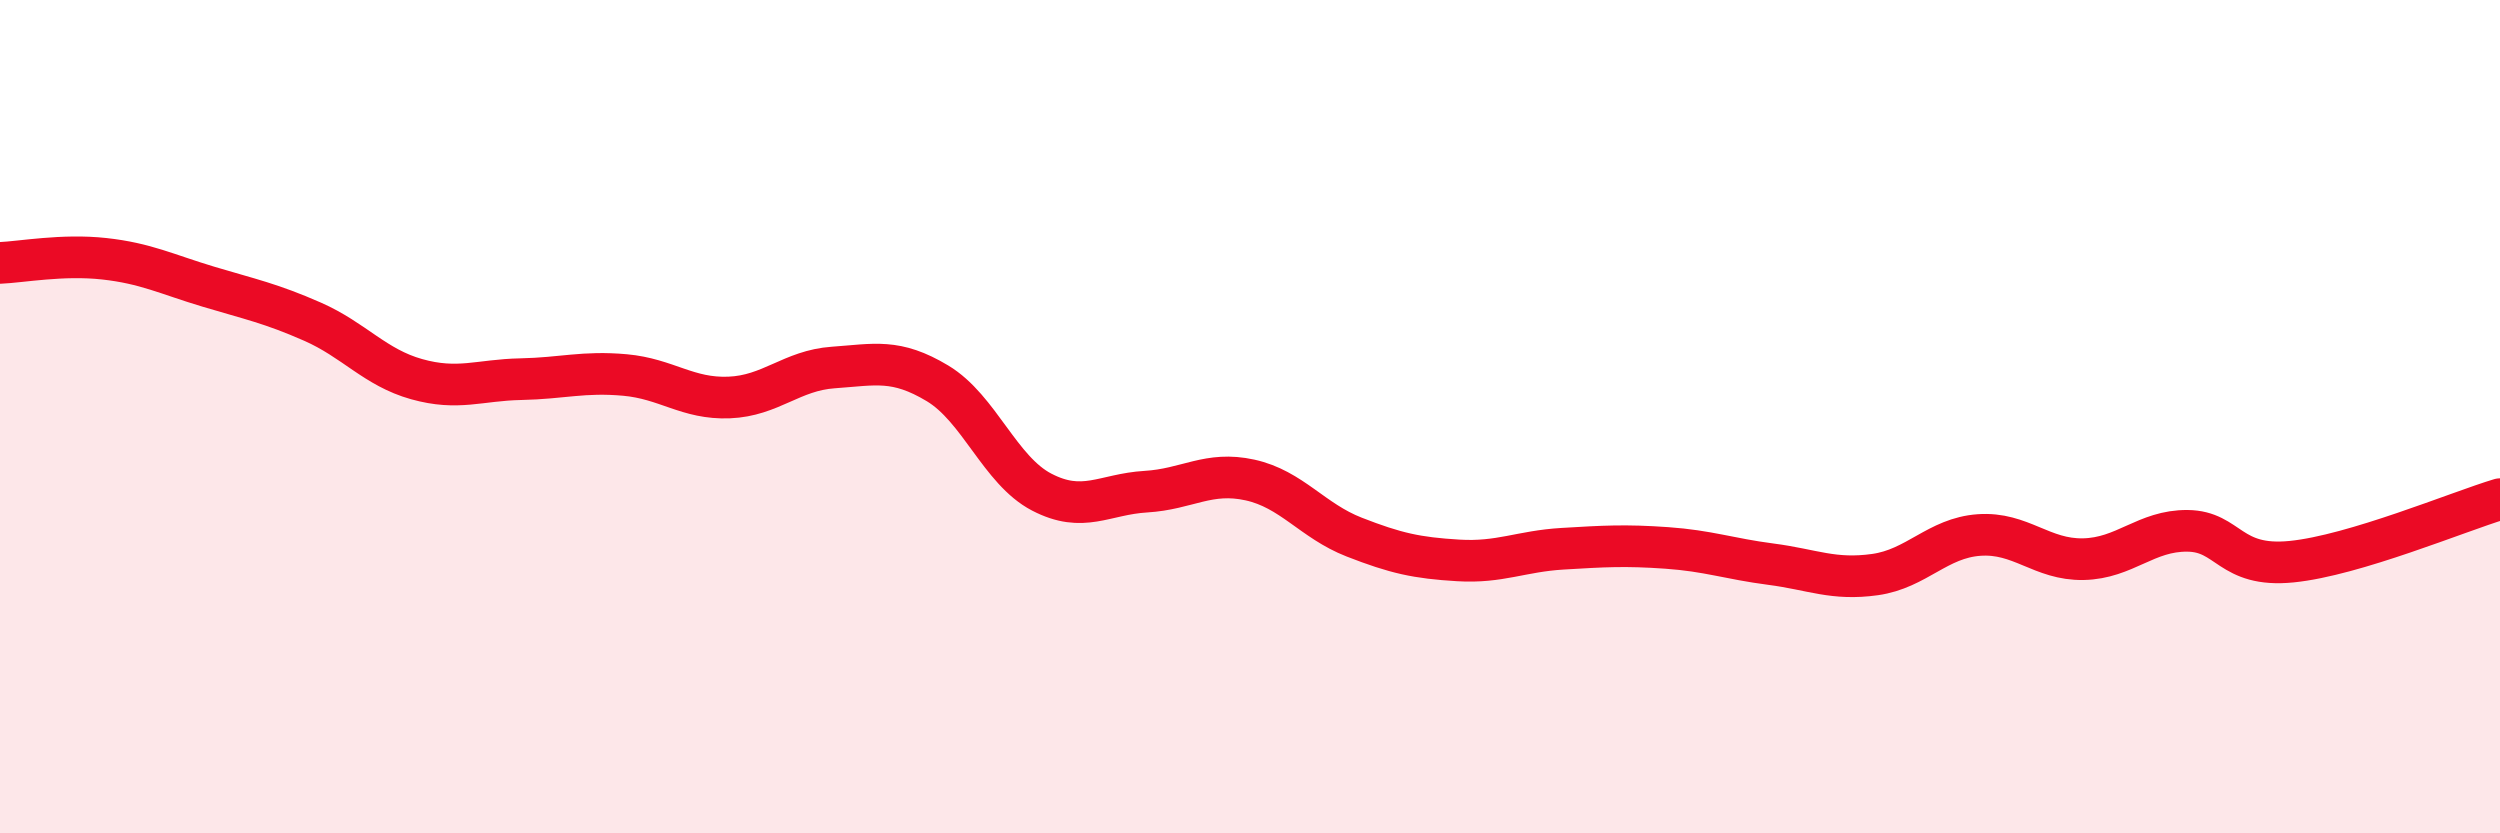
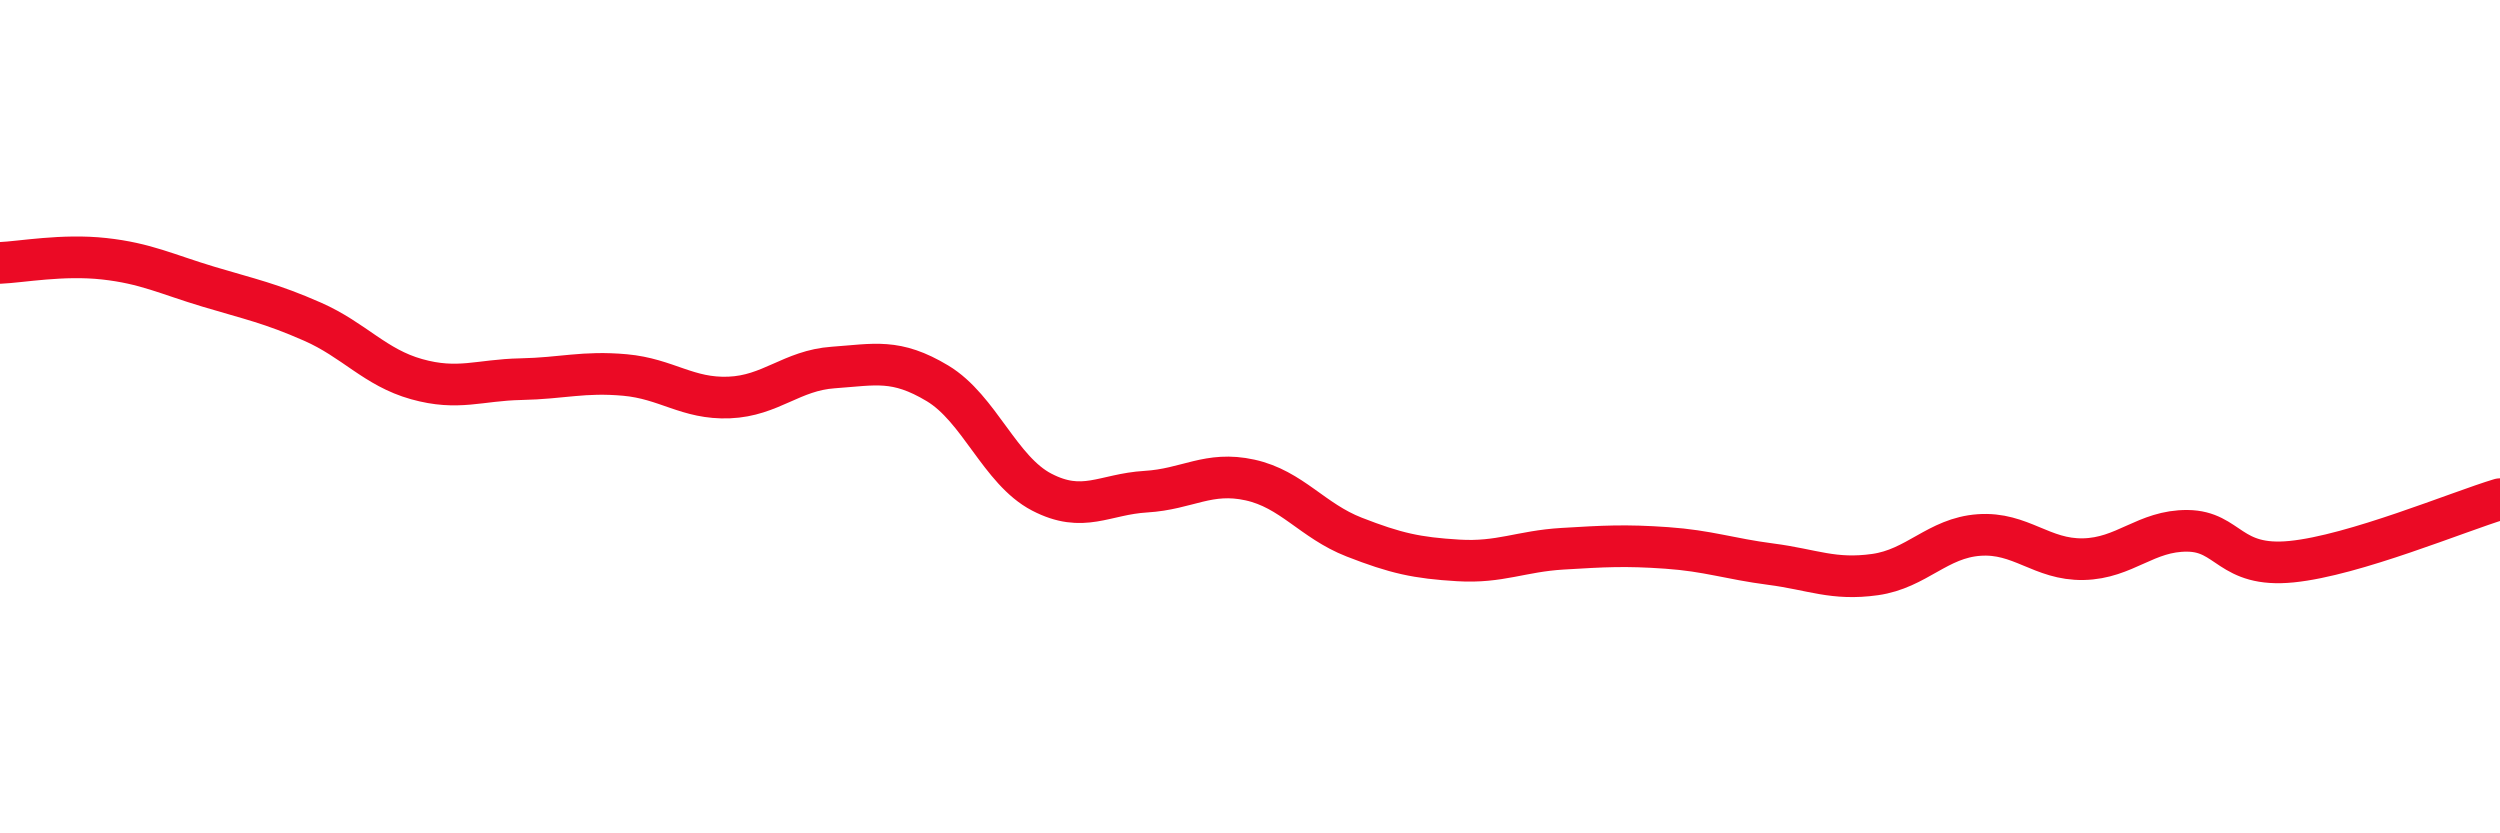
<svg xmlns="http://www.w3.org/2000/svg" width="60" height="20" viewBox="0 0 60 20">
-   <path d="M 0,6.31 C 0.5,6.29 1.5,6.1 2.5,6.21 C 3.5,6.32 4,6.58 5,6.88 C 6,7.18 6.5,7.28 7.5,7.72 C 8.5,8.16 9,8.82 10,9.1 C 11,9.38 11.5,9.12 12.5,9.1 C 13.5,9.08 14,8.91 15,9 C 16,9.09 16.5,9.58 17.5,9.54 C 18.5,9.5 19,8.89 20,8.82 C 21,8.75 21.5,8.6 22.5,9.2 C 23.5,9.8 24,11.29 25,11.81 C 26,12.33 26.5,11.86 27.5,11.8 C 28.5,11.74 29,11.3 30,11.52 C 31,11.74 31.5,12.5 32.5,12.89 C 33.5,13.28 34,13.39 35,13.45 C 36,13.51 36.5,13.23 37.5,13.17 C 38.5,13.11 39,13.08 40,13.15 C 41,13.22 41.5,13.41 42.5,13.54 C 43.5,13.67 44,13.93 45,13.79 C 46,13.65 46.5,12.91 47.5,12.84 C 48.5,12.77 49,13.44 50,13.42 C 51,13.4 51.5,12.73 52.5,12.74 C 53.5,12.75 53.5,13.63 55,13.48 C 56.5,13.33 59,12.28 60,11.98L60 20L0 20Z" fill="#EB0A25" opacity="0.1" stroke-linecap="round" stroke-linejoin="round" />
  <path d="M 0,6.31 C 0.5,6.29 1.5,6.1 2.5,6.21 C 3.5,6.32 4,6.58 5,6.88 C 6,7.18 6.5,7.28 7.5,7.72 C 8.5,8.16 9,8.82 10,9.1 C 11,9.38 11.5,9.12 12.5,9.1 C 13.5,9.08 14,8.91 15,9 C 16,9.09 16.5,9.58 17.5,9.54 C 18.5,9.5 19,8.89 20,8.82 C 21,8.75 21.5,8.6 22.5,9.2 C 23.5,9.8 24,11.29 25,11.81 C 26,12.33 26.5,11.86 27.5,11.8 C 28.5,11.74 29,11.3 30,11.52 C 31,11.74 31.5,12.5 32.5,12.89 C 33.5,13.28 34,13.39 35,13.45 C 36,13.51 36.5,13.23 37.5,13.17 C 38.5,13.11 39,13.08 40,13.15 C 41,13.22 41.5,13.41 42.5,13.54 C 43.5,13.67 44,13.93 45,13.79 C 46,13.65 46.5,12.91 47.5,12.84 C 48.5,12.77 49,13.44 50,13.42 C 51,13.4 51.5,12.73 52.5,12.74 C 53.5,12.75 53.5,13.63 55,13.48 C 56.5,13.33 59,12.28 60,11.98" stroke="#EB0A25" stroke-width="1" fill="none" stroke-linecap="round" stroke-linejoin="round" />
</svg>